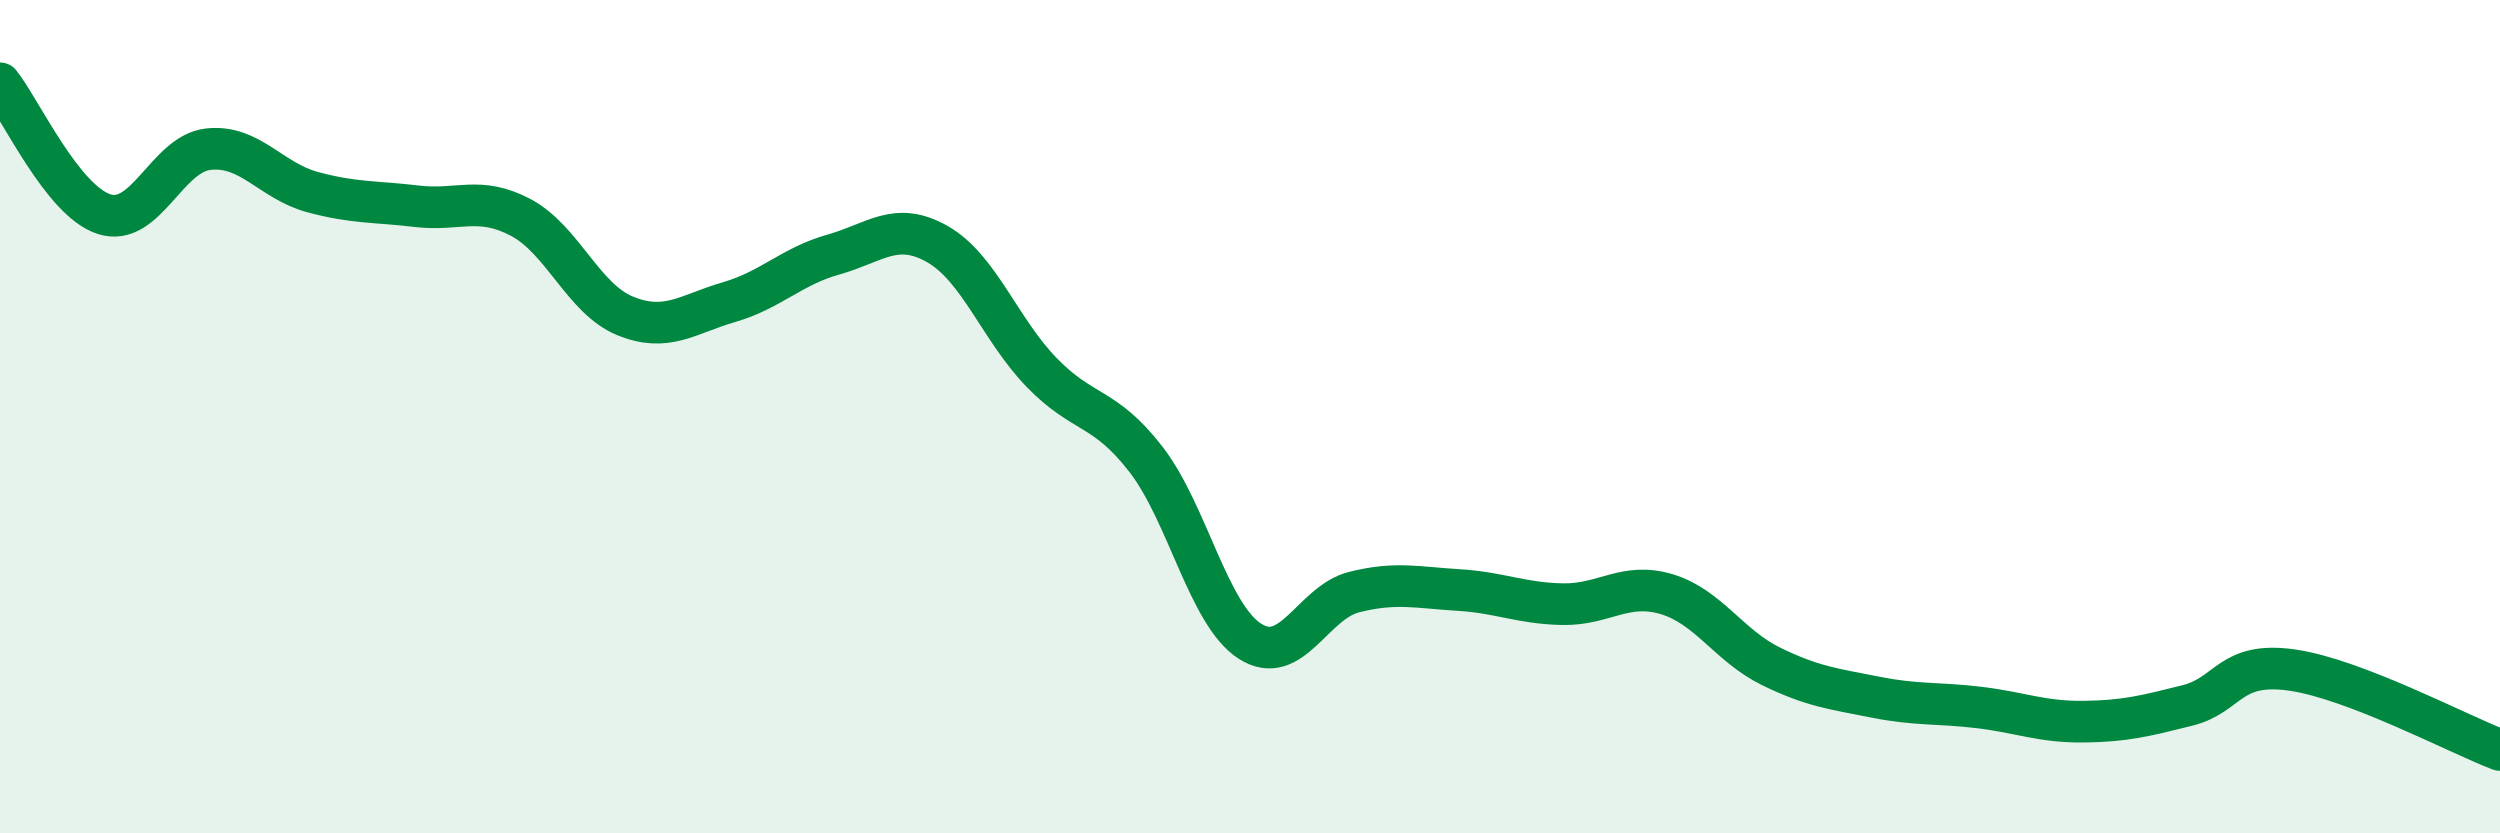
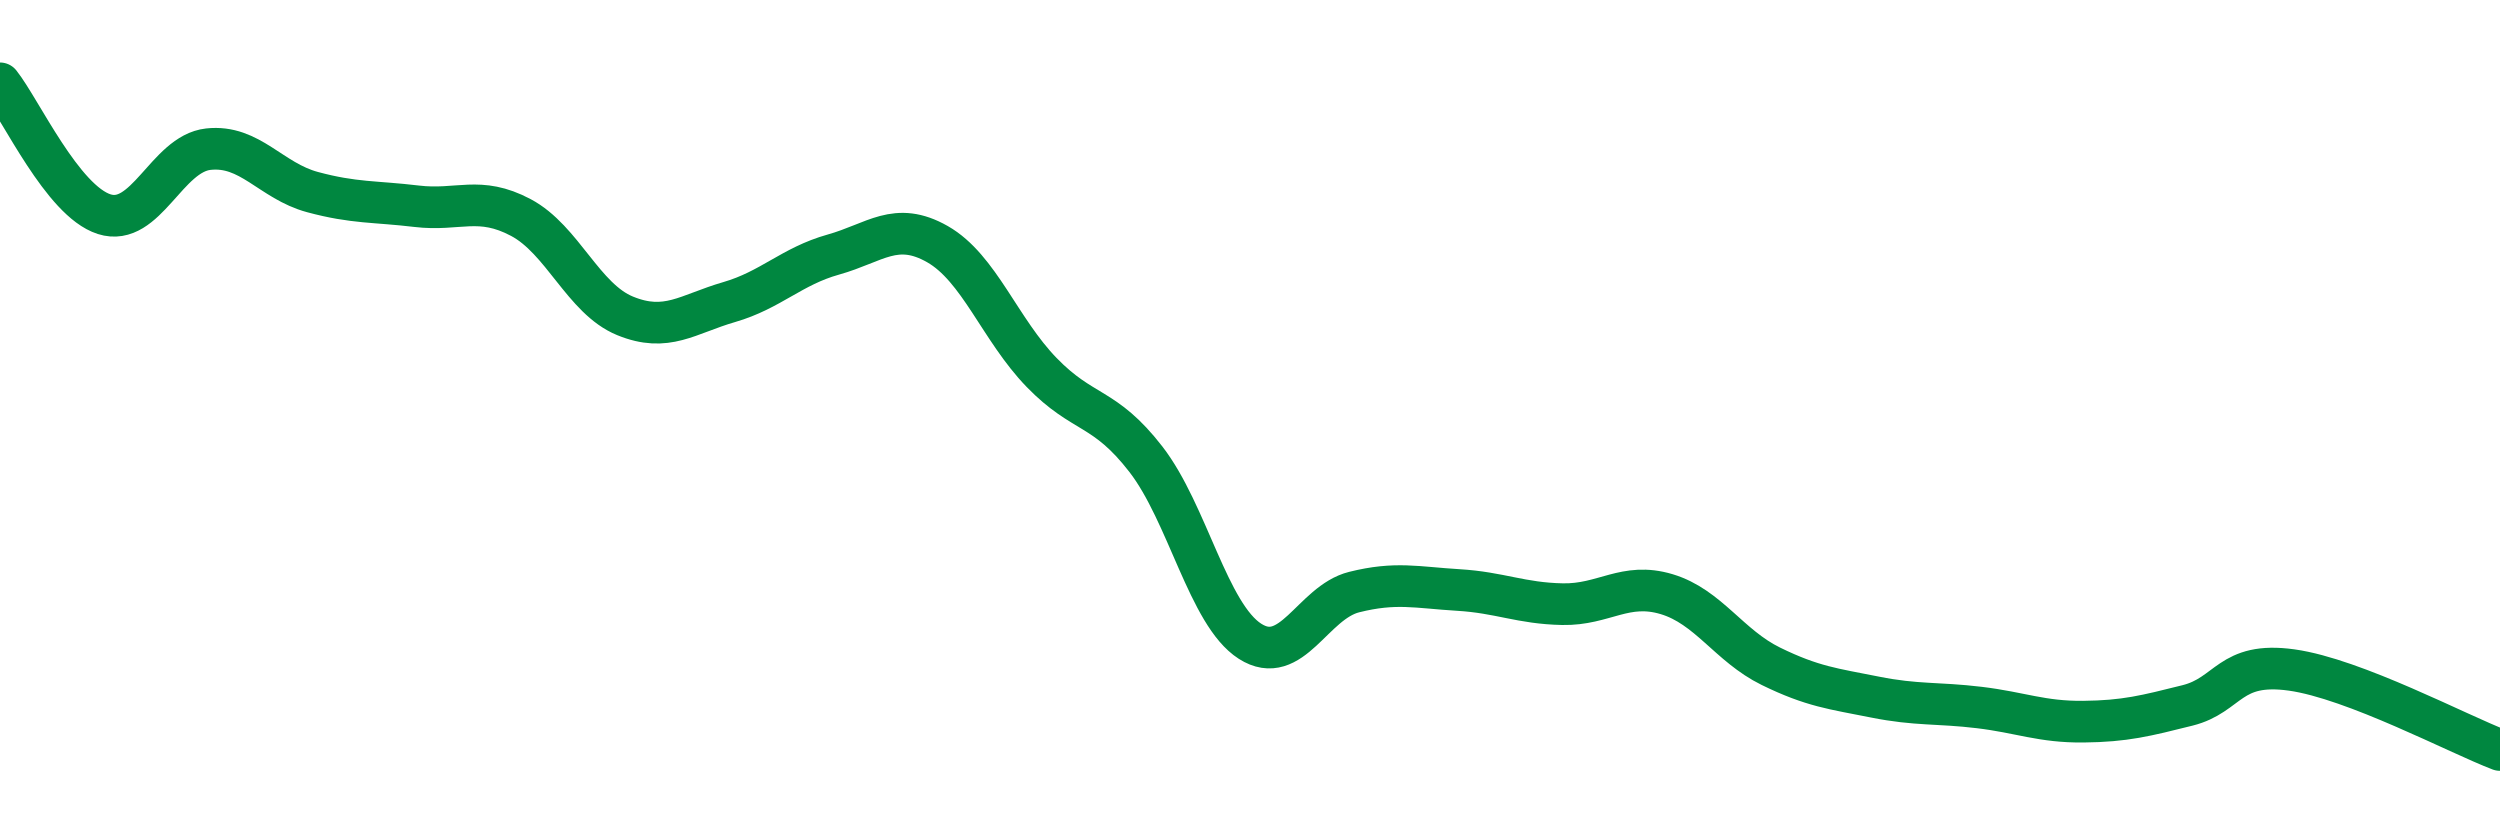
<svg xmlns="http://www.w3.org/2000/svg" width="60" height="20" viewBox="0 0 60 20">
-   <path d="M 0,2 C 0.5,2.63 1.5,4.82 2.5,5.14 C 3.5,5.46 4,3.69 5,3.58 C 6,3.47 6.5,4.34 7.5,4.61 C 8.5,4.88 9,4.83 10,4.95 C 11,5.07 11.5,4.69 12.5,5.22 C 13.5,5.75 14,7.17 15,7.58 C 16,7.99 16.5,7.54 17.5,7.25 C 18.5,6.96 19,6.39 20,6.11 C 21,5.83 21.5,5.29 22.5,5.86 C 23.5,6.43 24,7.91 25,8.94 C 26,9.97 26.5,9.73 27.5,11.02 C 28.5,12.31 29,14.75 30,15.39 C 31,16.03 31.5,14.46 32.5,14.21 C 33.5,13.96 34,14.1 35,14.16 C 36,14.22 36.5,14.48 37.5,14.5 C 38.5,14.52 39,13.96 40,14.26 C 41,14.56 41.5,15.5 42.5,15.99 C 43.5,16.48 44,16.53 45,16.73 C 46,16.93 46.5,16.86 47.5,16.98 C 48.5,17.1 49,17.33 50,17.32 C 51,17.31 51.5,17.18 52.5,16.93 C 53.5,16.68 53.5,15.87 55,16.08 C 56.5,16.29 59,17.62 60,18L60 20L0 20Z" fill="#008740" opacity="0.1" stroke-linecap="round" stroke-linejoin="round" />
  <path d="M 0,2 C 0.5,2.63 1.5,4.82 2.5,5.14 C 3.5,5.46 4,3.69 5,3.58 C 6,3.47 6.5,4.34 7.5,4.61 C 8.5,4.88 9,4.83 10,4.95 C 11,5.07 11.5,4.69 12.5,5.22 C 13.5,5.75 14,7.17 15,7.58 C 16,7.99 16.5,7.54 17.5,7.25 C 18.5,6.96 19,6.39 20,6.11 C 21,5.83 21.5,5.29 22.5,5.86 C 23.5,6.43 24,7.91 25,8.94 C 26,9.97 26.5,9.73 27.5,11.02 C 28.5,12.31 29,14.75 30,15.39 C 31,16.03 31.5,14.46 32.5,14.21 C 33.5,13.96 34,14.1 35,14.16 C 36,14.22 36.5,14.48 37.5,14.5 C 38.5,14.52 39,13.96 40,14.26 C 41,14.56 41.5,15.5 42.5,15.99 C 43.5,16.48 44,16.53 45,16.73 C 46,16.93 46.5,16.86 47.5,16.98 C 48.5,17.1 49,17.33 50,17.32 C 51,17.31 51.5,17.18 52.5,16.93 C 53.5,16.68 53.5,15.87 55,16.08 C 56.5,16.29 59,17.62 60,18" stroke="#008740" stroke-width="1" fill="none" stroke-linecap="round" stroke-linejoin="round" />
</svg>